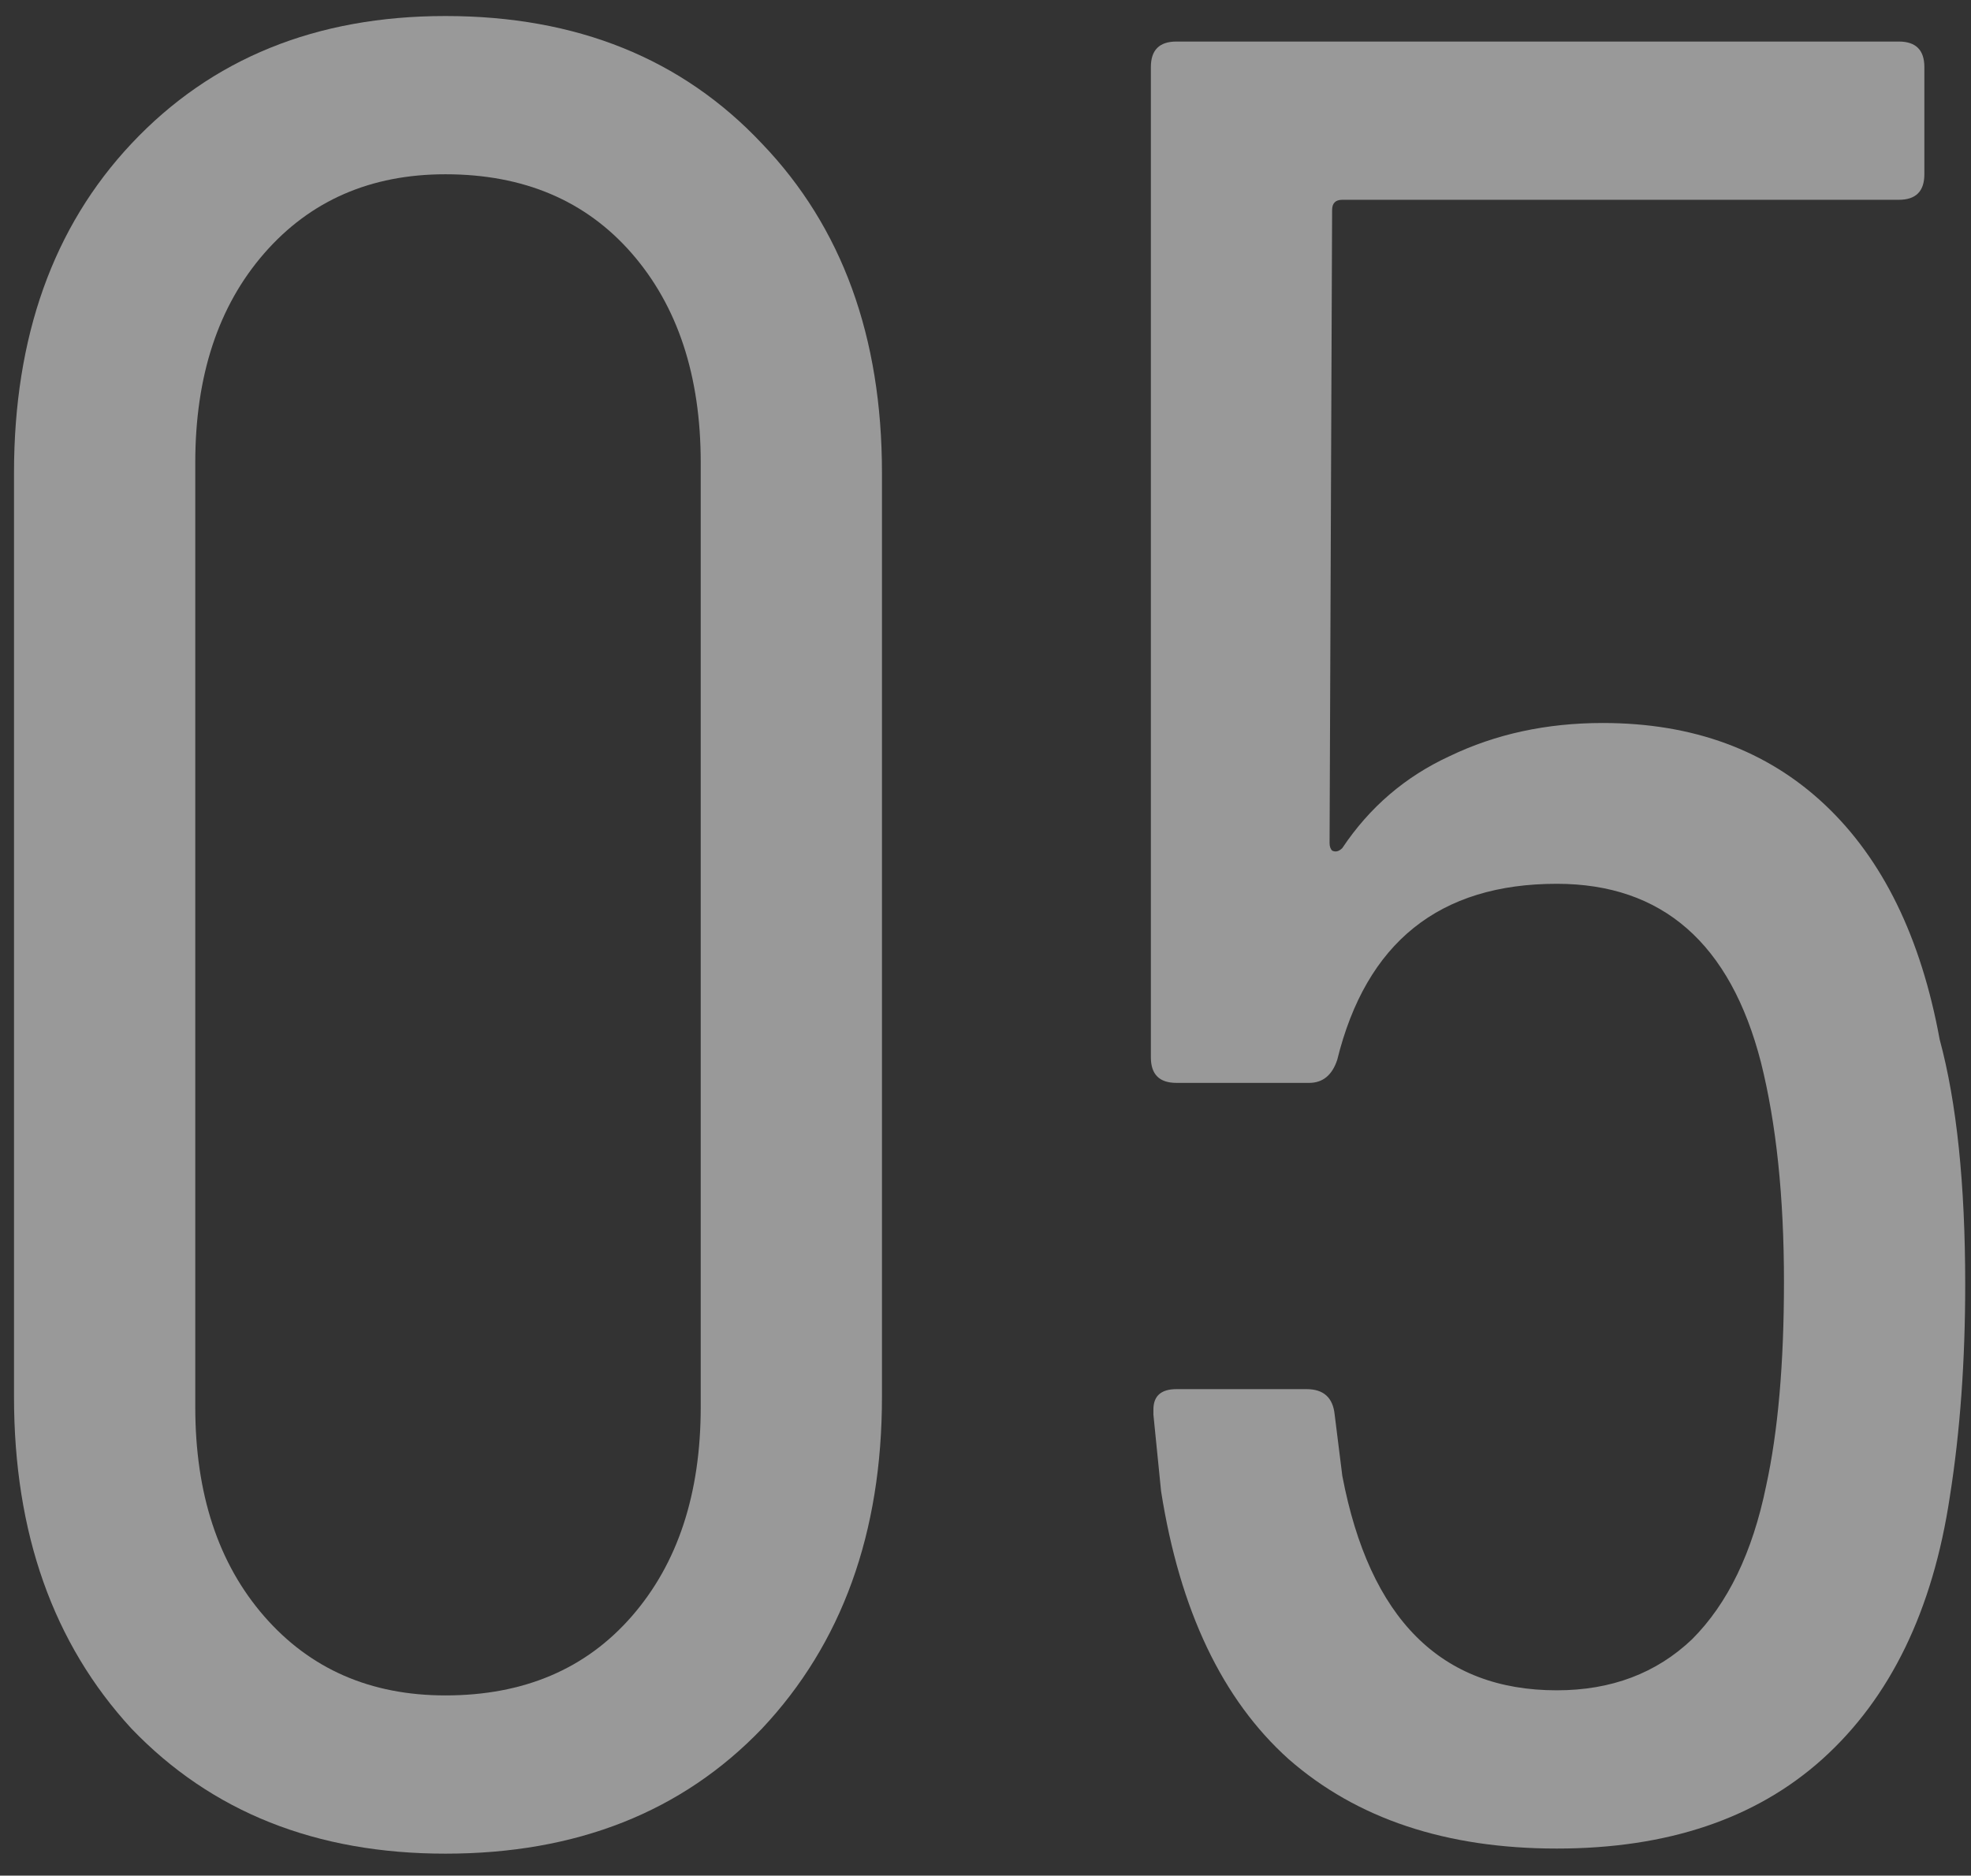
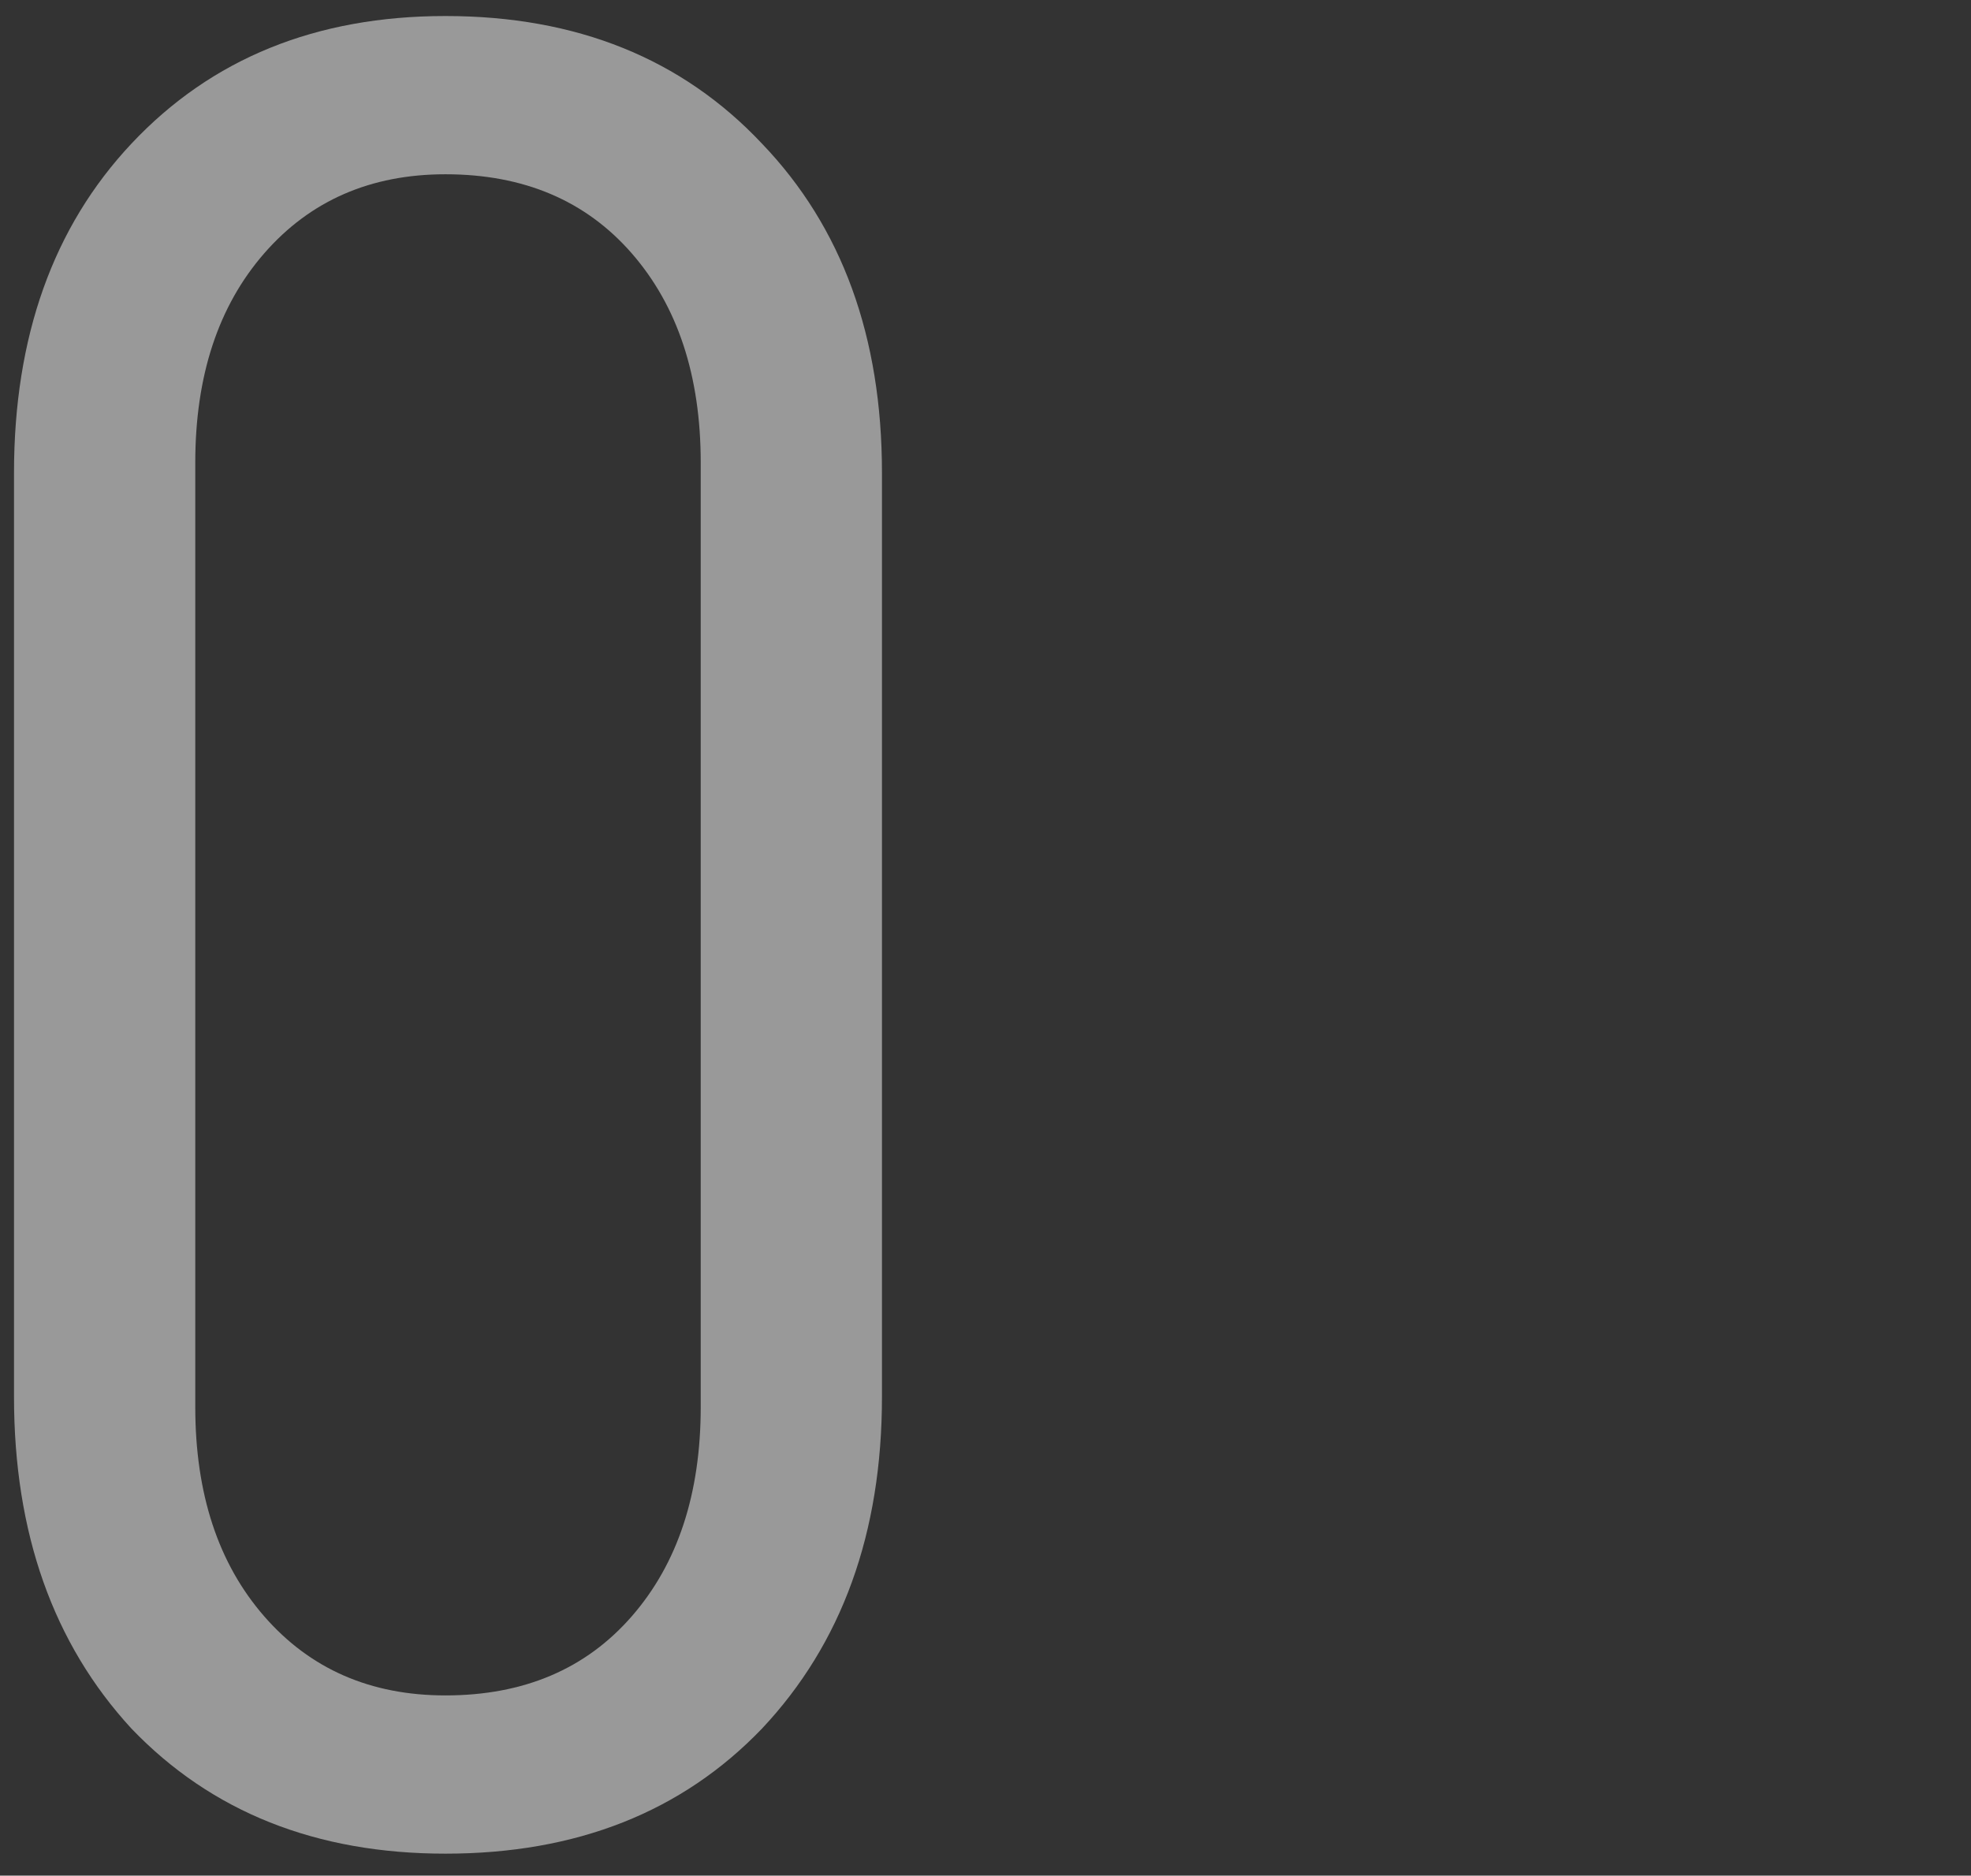
<svg xmlns="http://www.w3.org/2000/svg" width="83" height="79" viewBox="0 0 83 79" fill="none">
  <rect x="0" y="0" width="83" height="79" fill="#333333" stroke="none" />
  <g opacity="0.5">
    <path d="M18.758 78.075C13.311 78.075 8.903 76.319 5.535 72.807C2.238 69.224 0.59 64.566 0.59 58.832V19.917C0.59 14.184 2.238 9.561 5.535 6.05C8.903 2.466 13.311 0.675 18.758 0.675C24.276 0.675 28.719 2.466 32.088 6.05C35.456 9.561 37.14 14.184 37.14 19.917V58.832C37.14 64.566 35.456 69.224 32.088 72.807C28.719 76.319 24.276 78.075 18.758 78.075ZM18.758 71.41C22.054 71.41 24.67 70.299 26.605 68.077C28.54 65.856 29.508 62.917 29.508 59.262V19.487C29.508 15.832 28.54 12.894 26.605 10.672C24.67 8.451 22.054 7.34 18.758 7.34C15.604 7.34 13.06 8.451 11.125 10.672C9.19 12.894 8.223 15.832 8.223 19.487V59.262C8.223 62.917 9.19 65.856 11.125 68.077C13.06 70.299 15.604 71.41 18.758 71.41Z" fill="white" />
-     <path d="M81.681 43.782C82.398 46.434 82.756 49.874 82.756 54.102C82.756 57.327 82.541 60.301 82.111 63.025C81.394 67.826 79.603 71.517 76.736 74.097C73.941 76.606 70.215 77.86 65.556 77.86C60.898 77.86 57.135 76.606 54.269 74.097C51.474 71.589 49.682 67.826 48.894 62.81L48.571 59.585V59.37C48.571 58.797 48.894 58.51 49.539 58.51H55.021C55.738 58.51 56.132 58.868 56.204 59.585L56.526 62.165C57.673 68.185 60.683 71.195 65.556 71.195C67.85 71.195 69.749 70.478 71.254 69.045C72.759 67.54 73.798 65.39 74.371 62.595C74.873 60.301 75.124 57.435 75.124 53.995C75.124 50.411 74.801 47.33 74.156 44.75C72.866 39.733 69.999 37.225 65.556 37.225C60.611 37.225 57.529 39.697 56.311 44.642C56.096 45.287 55.702 45.61 55.129 45.61H49.539C48.822 45.61 48.464 45.252 48.464 44.535V2.825C48.464 2.108 48.822 1.75 49.539 1.75H79.961C80.678 1.75 81.036 2.108 81.036 2.825V7.34C81.036 8.056 80.678 8.415 79.961 8.415H56.526C56.239 8.415 56.096 8.558 56.096 8.845L55.989 35.505C55.989 35.648 56.025 35.756 56.096 35.827C56.239 35.899 56.383 35.863 56.526 35.72C57.673 34 59.178 32.71 61.041 31.85C62.976 30.918 65.126 30.452 67.491 30.452C71.29 30.452 74.407 31.599 76.844 33.892C79.28 36.186 80.893 39.482 81.681 43.782Z" fill="white" />
  </g>
</svg>